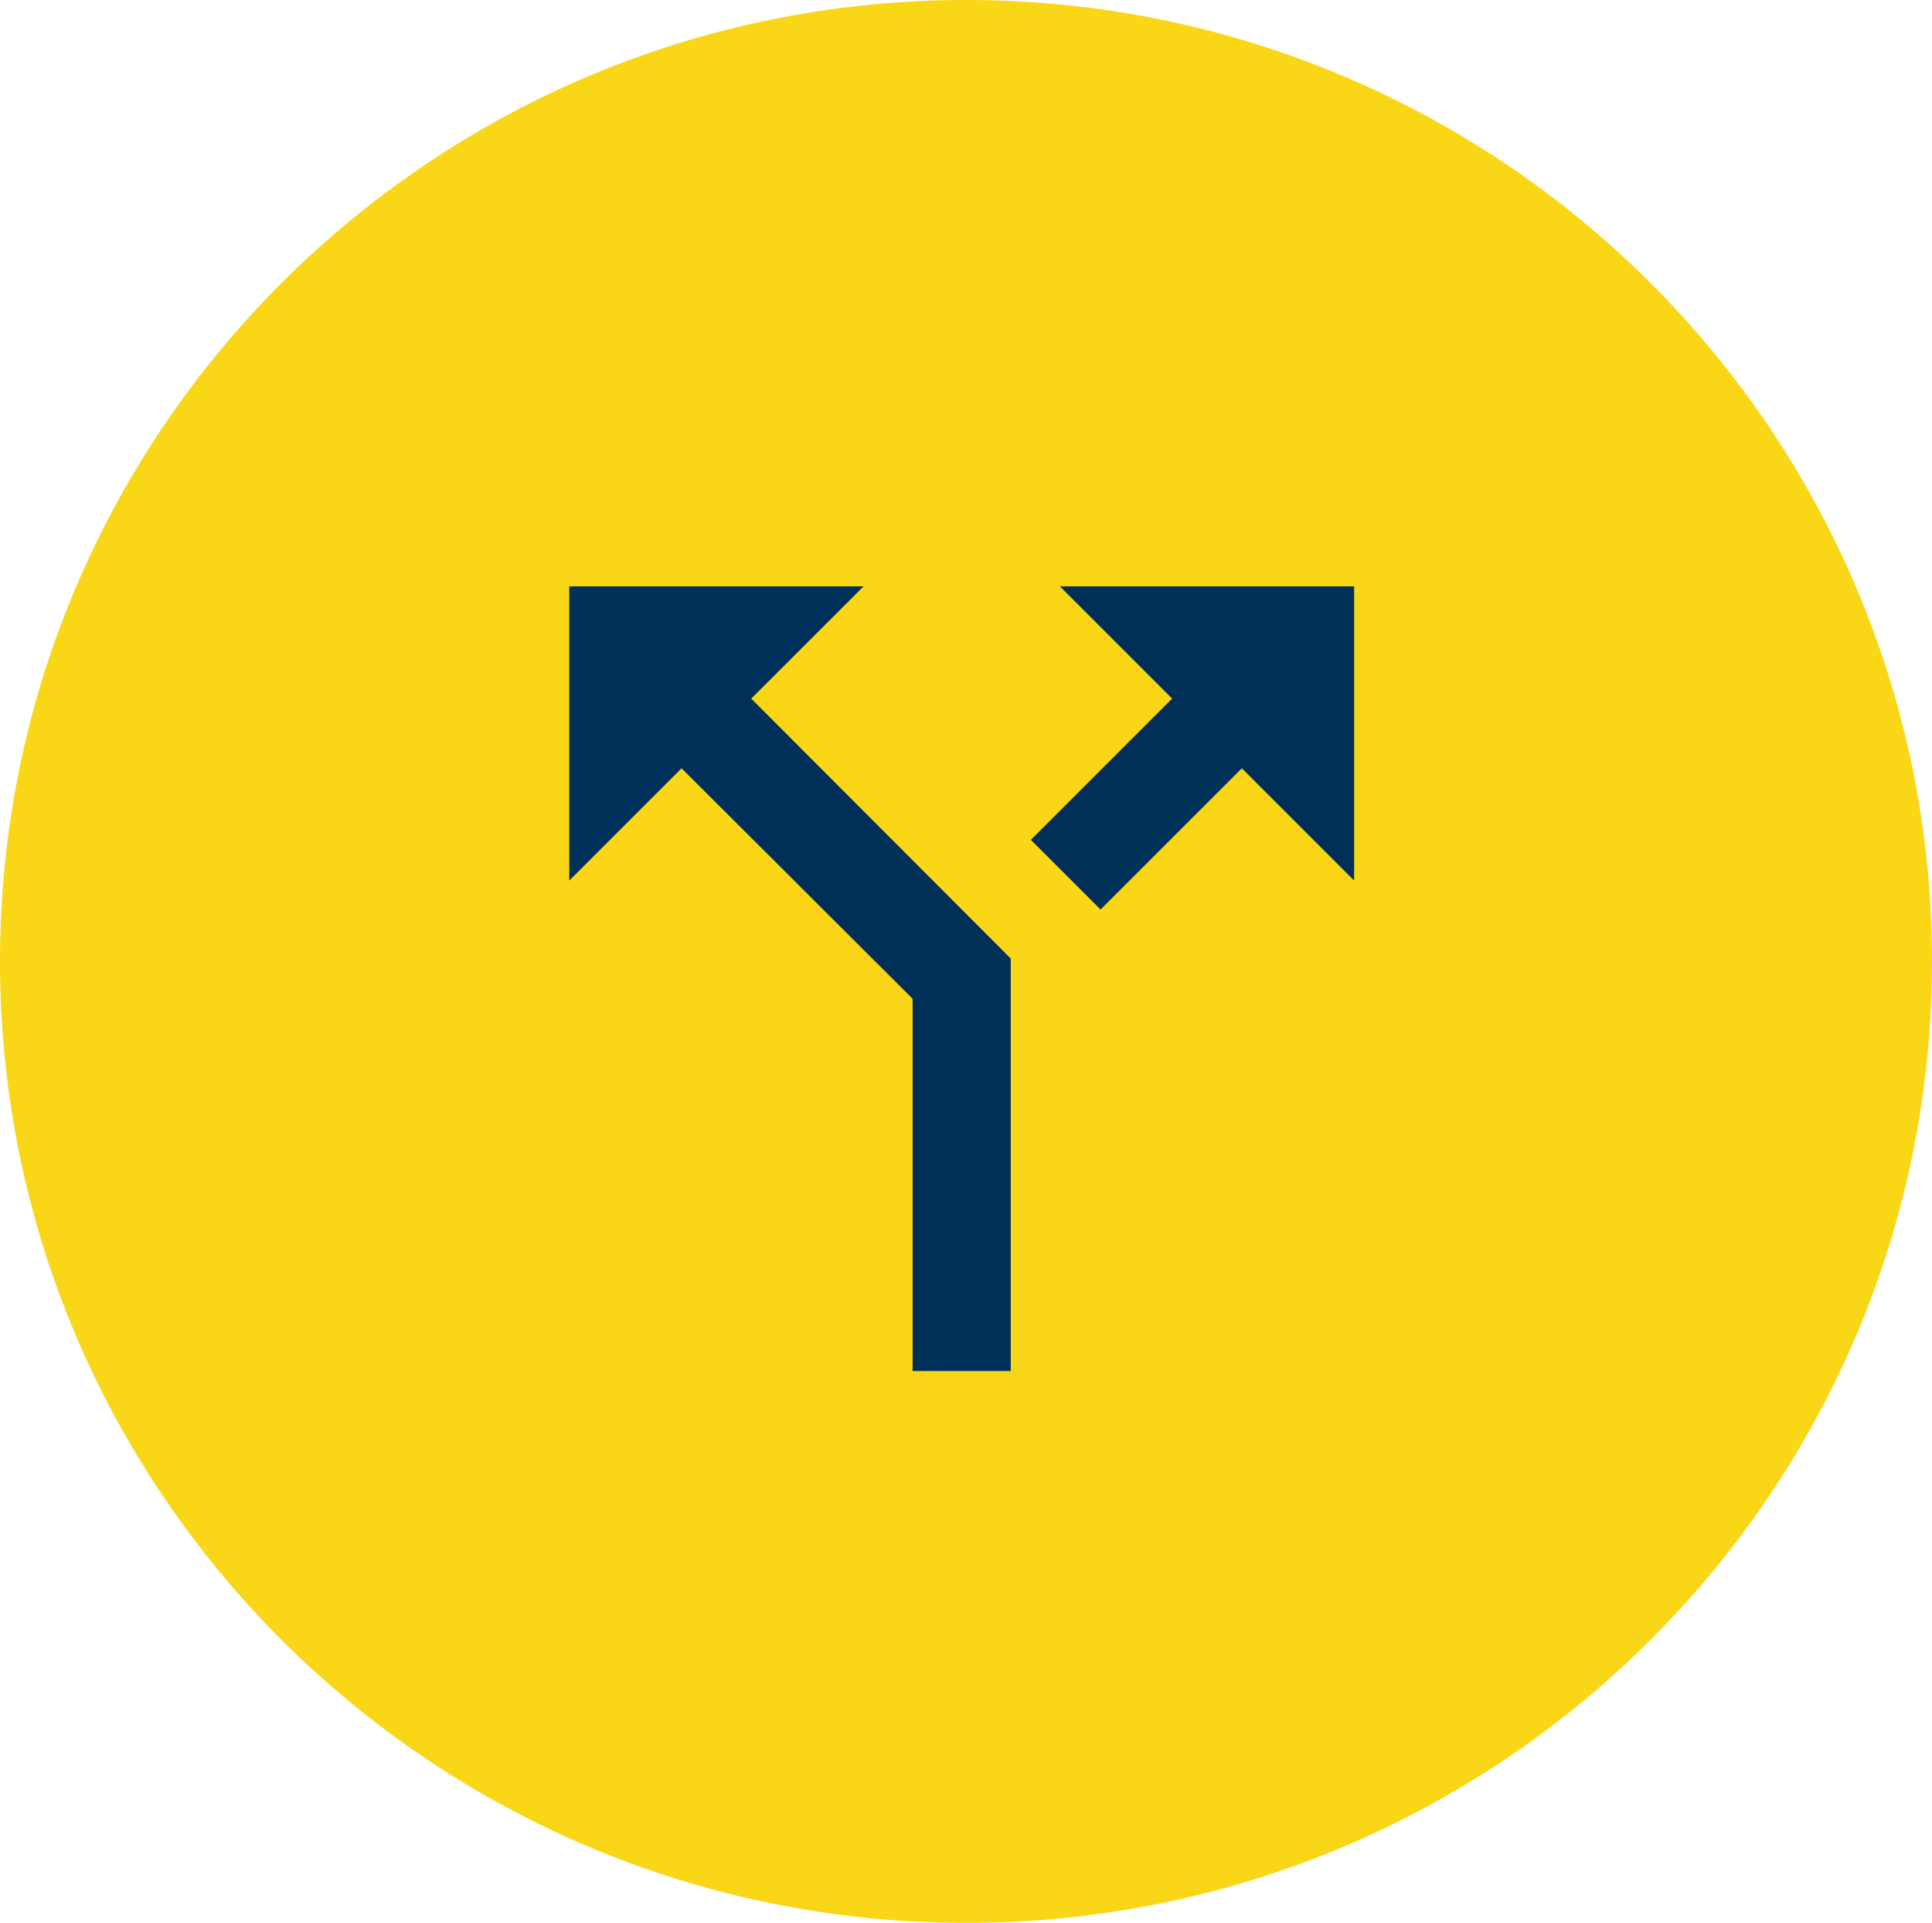
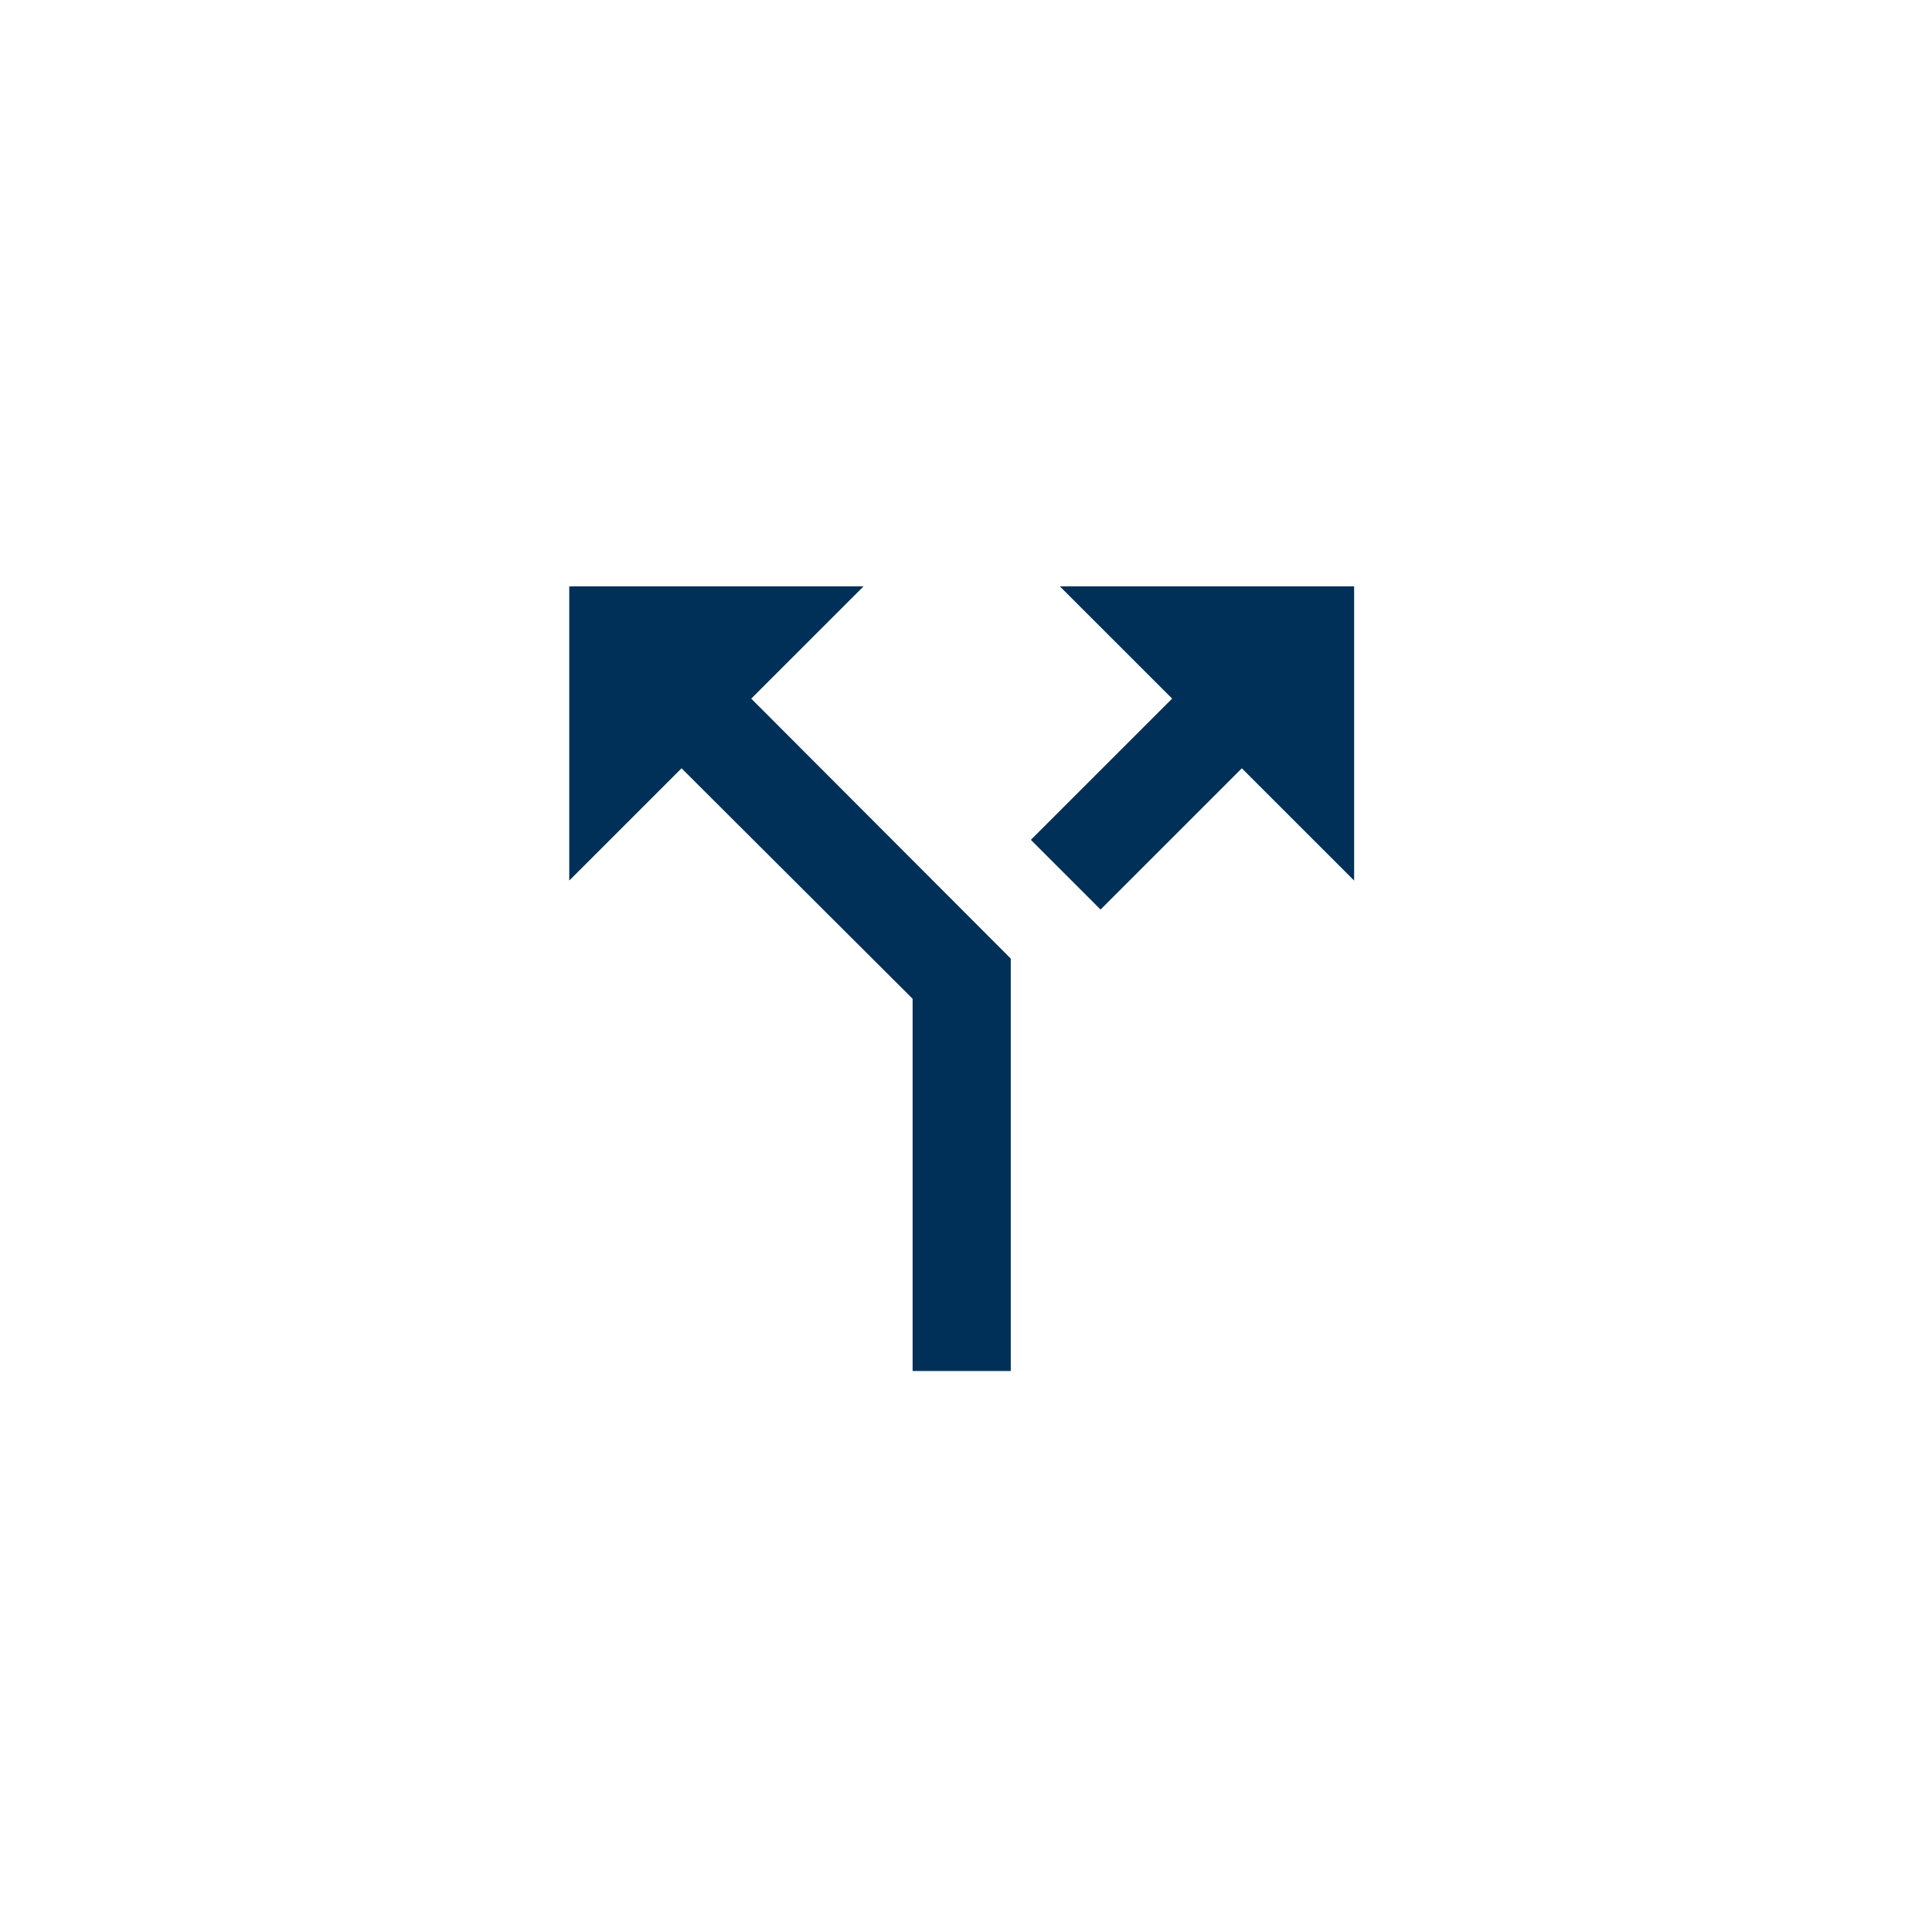
<svg xmlns="http://www.w3.org/2000/svg" width="224" height="223" overflow="hidden">
  <defs>
    <clipPath id="clip0">
      <rect x="1307" y="1812" width="224" height="223" />
    </clipPath>
  </defs>
  <g clip-path="url(#clip0)" transform="translate(-1307 -1812)">
-     <path d="M1307 1923.5C1307 1861.92 1357.14 1812 1419 1812 1480.86 1812 1531 1861.92 1531 1923.5 1531 1985.08 1480.86 2035 1419 2035 1357.14 2035 1307 1985.08 1307 1923.5Z" fill="#F9D616" fill-rule="evenodd" />
    <path d="M1429.88 1880 1442.9 1893.02 1426.52 1909.4 1434.6 1917.48 1450.98 1901.1 1464 1914.12 1464 1880ZM1407.12 1880 1373 1880 1373 1914.12 1386.02 1901.1 1412.81 1927.83 1412.81 1971 1424.19 1971 1424.19 1923.17 1394.1 1893.02Z" fill="#003057" fill-rule="evenodd" />
  </g>
</svg>